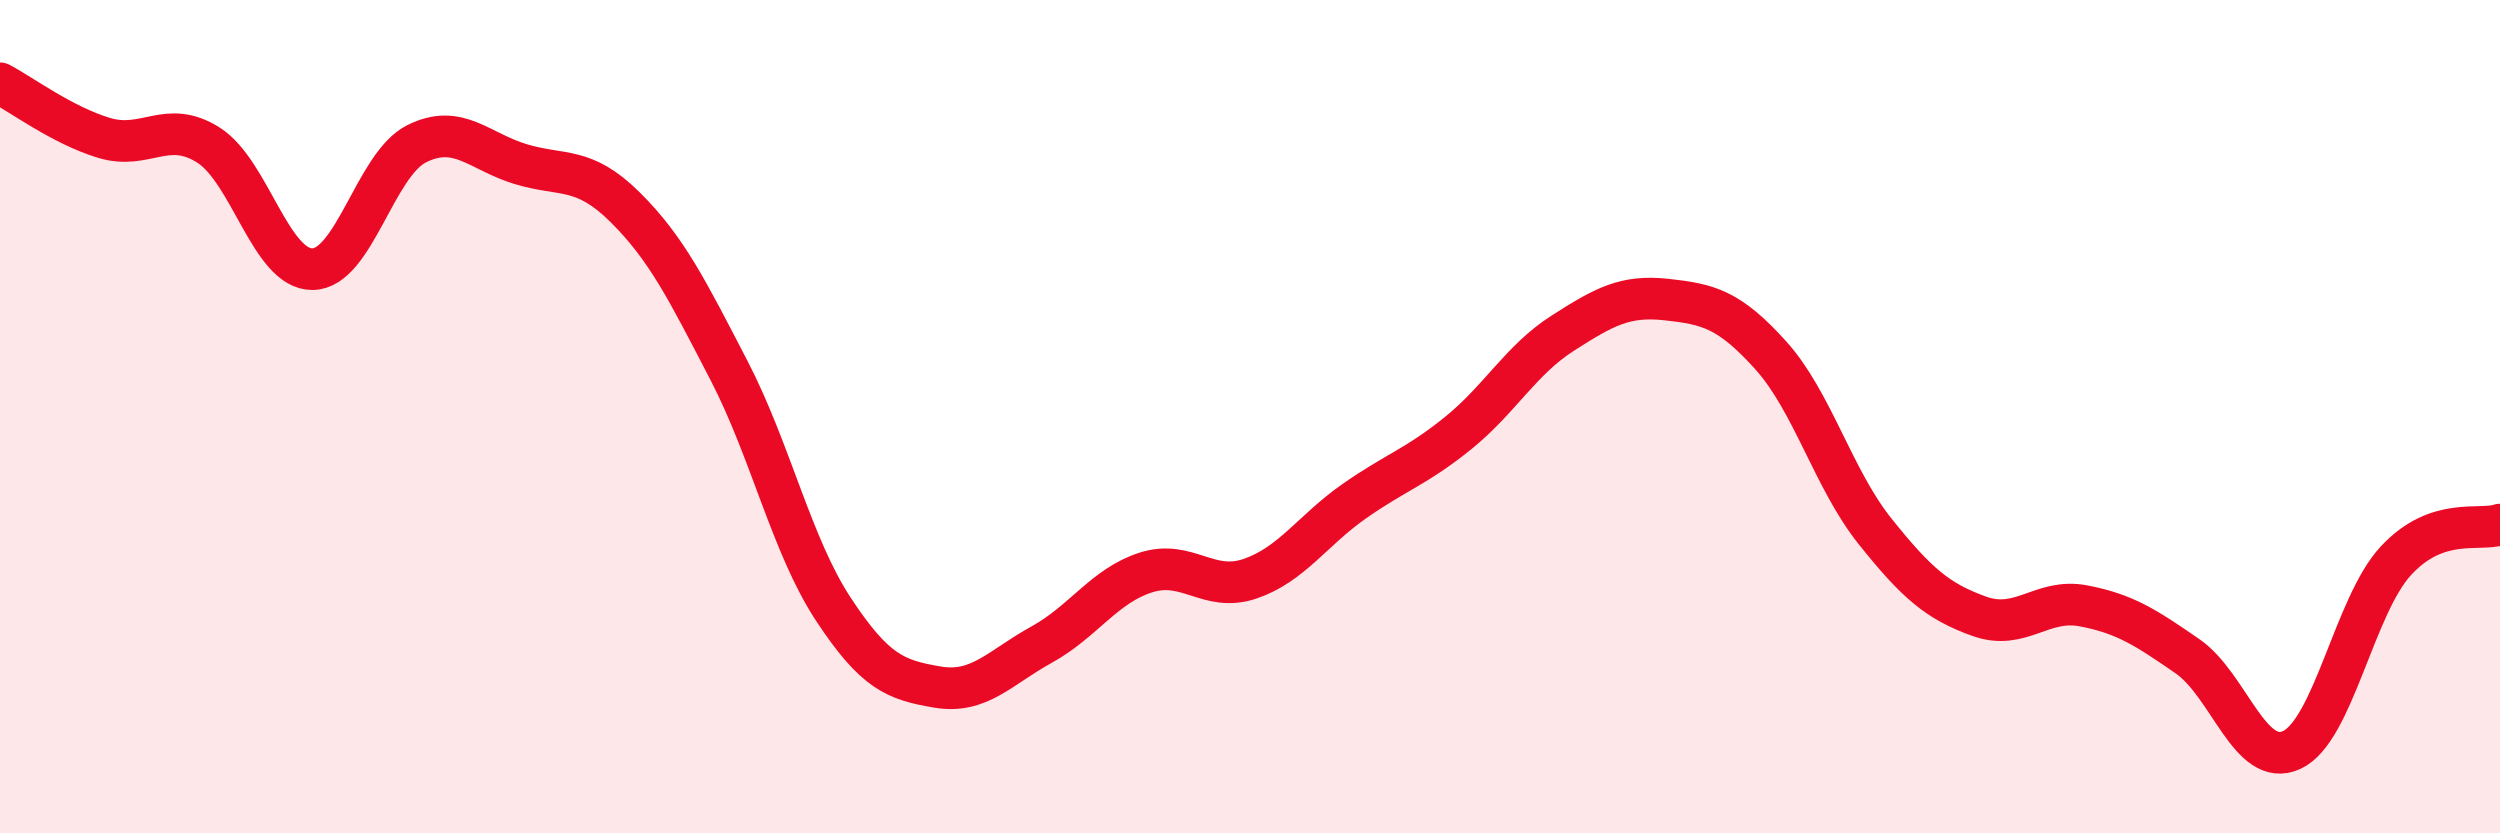
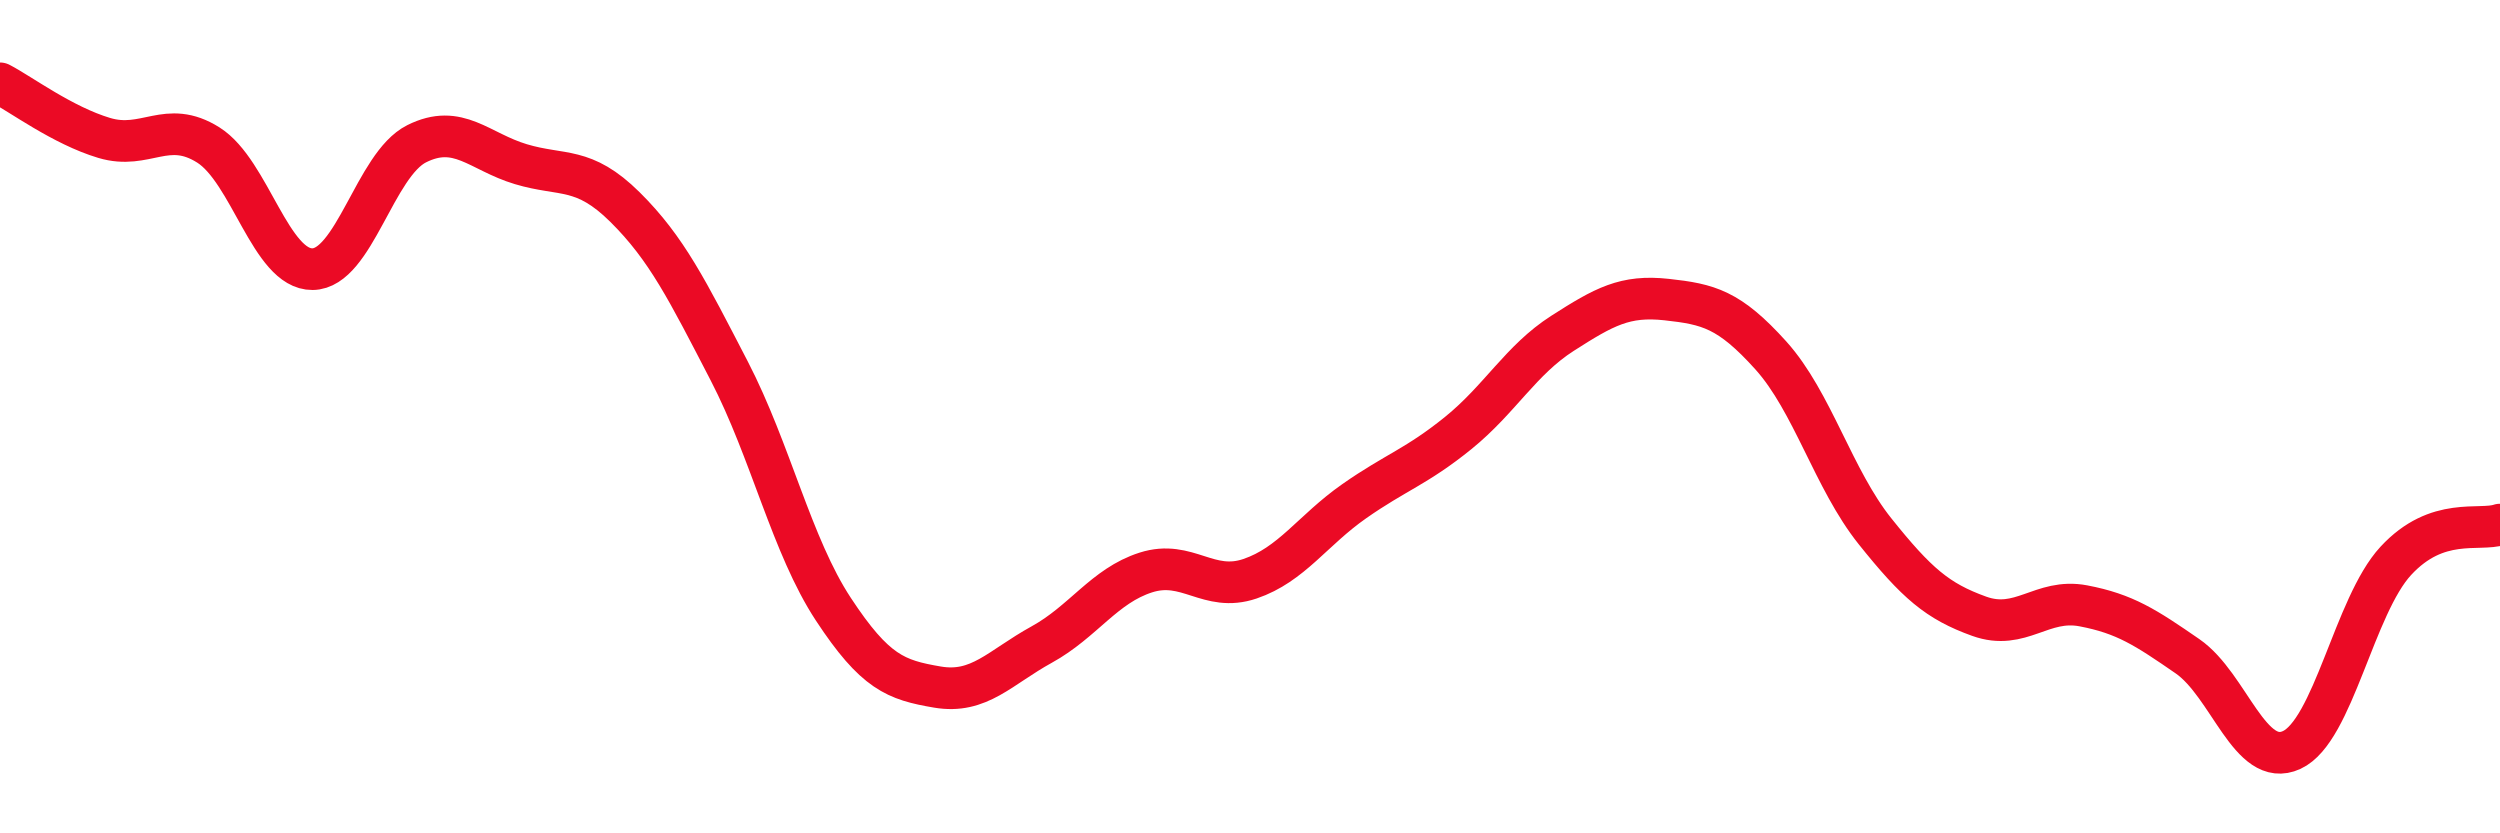
<svg xmlns="http://www.w3.org/2000/svg" width="60" height="20" viewBox="0 0 60 20">
-   <path d="M 0,2 C 0.5,2.26 1.5,3.01 2.5,3.31 C 3.5,3.61 4,2.85 5,3.48 C 6,4.11 6.5,6.47 7.5,6.46 C 8.5,6.45 9,3.95 10,3.45 C 11,2.95 11.5,3.64 12.5,3.94 C 13.5,4.24 14,3.98 15,4.97 C 16,5.96 16.5,6.97 17.5,8.9 C 18.5,10.83 19,13.1 20,14.62 C 21,16.14 21.5,16.32 22.5,16.49 C 23.5,16.66 24,16.02 25,15.47 C 26,14.92 26.5,14.06 27.5,13.74 C 28.5,13.42 29,14.23 30,13.89 C 31,13.55 31.5,12.73 32.5,12.03 C 33.5,11.33 34,11.2 35,10.39 C 36,9.58 36.5,8.64 37.5,8 C 38.5,7.36 39,7.08 40,7.19 C 41,7.3 41.5,7.42 42.5,8.53 C 43.5,9.64 44,11.5 45,12.75 C 46,14 46.5,14.43 47.5,14.79 C 48.5,15.15 49,14.35 50,14.54 C 51,14.73 51.5,15.06 52.5,15.75 C 53.5,16.44 54,18.46 55,18 C 56,17.54 56.5,14.54 57.5,13.46 C 58.5,12.38 59.5,12.76 60,12.59L60 20L0 20Z" fill="#EB0A25" opacity="0.1" stroke-linecap="round" stroke-linejoin="round" />
  <path d="M 0,2 C 0.5,2.26 1.5,3.01 2.5,3.31 C 3.5,3.61 4,2.85 5,3.48 C 6,4.11 6.5,6.47 7.5,6.46 C 8.5,6.45 9,3.95 10,3.45 C 11,2.95 11.5,3.64 12.5,3.94 C 13.5,4.24 14,3.98 15,4.97 C 16,5.96 16.5,6.97 17.5,8.9 C 18.5,10.83 19,13.1 20,14.62 C 21,16.14 21.5,16.32 22.5,16.49 C 23.5,16.66 24,16.02 25,15.47 C 26,14.92 26.5,14.06 27.5,13.74 C 28.5,13.42 29,14.23 30,13.89 C 31,13.55 31.5,12.73 32.5,12.03 C 33.5,11.33 34,11.2 35,10.39 C 36,9.58 36.5,8.64 37.5,8 C 38.5,7.36 39,7.08 40,7.19 C 41,7.3 41.5,7.42 42.5,8.53 C 43.5,9.64 44,11.5 45,12.75 C 46,14 46.5,14.43 47.5,14.79 C 48.5,15.15 49,14.35 50,14.54 C 51,14.73 51.5,15.06 52.5,15.75 C 53.5,16.44 54,18.46 55,18 C 56,17.54 56.5,14.54 57.5,13.46 C 58.5,12.38 59.5,12.76 60,12.59" stroke="#EB0A25" stroke-width="1" fill="none" stroke-linecap="round" stroke-linejoin="round" />
</svg>